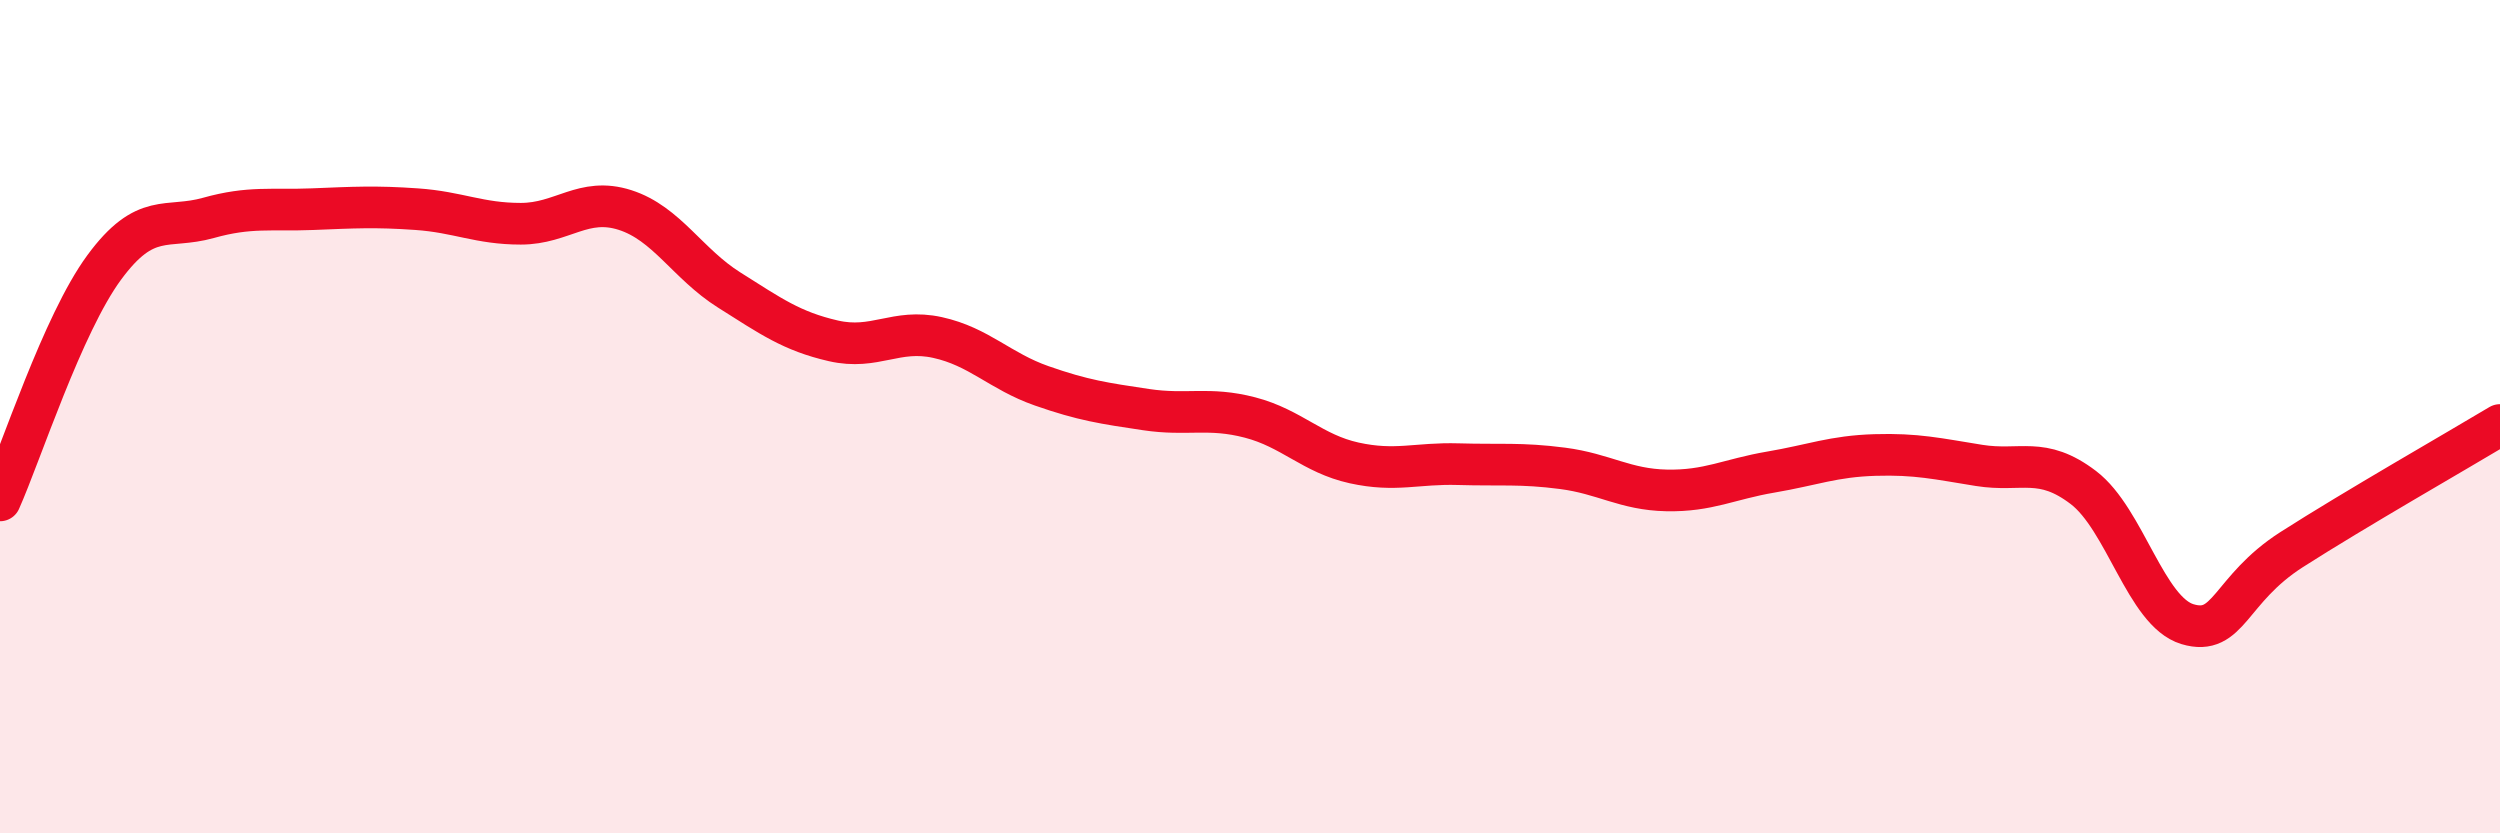
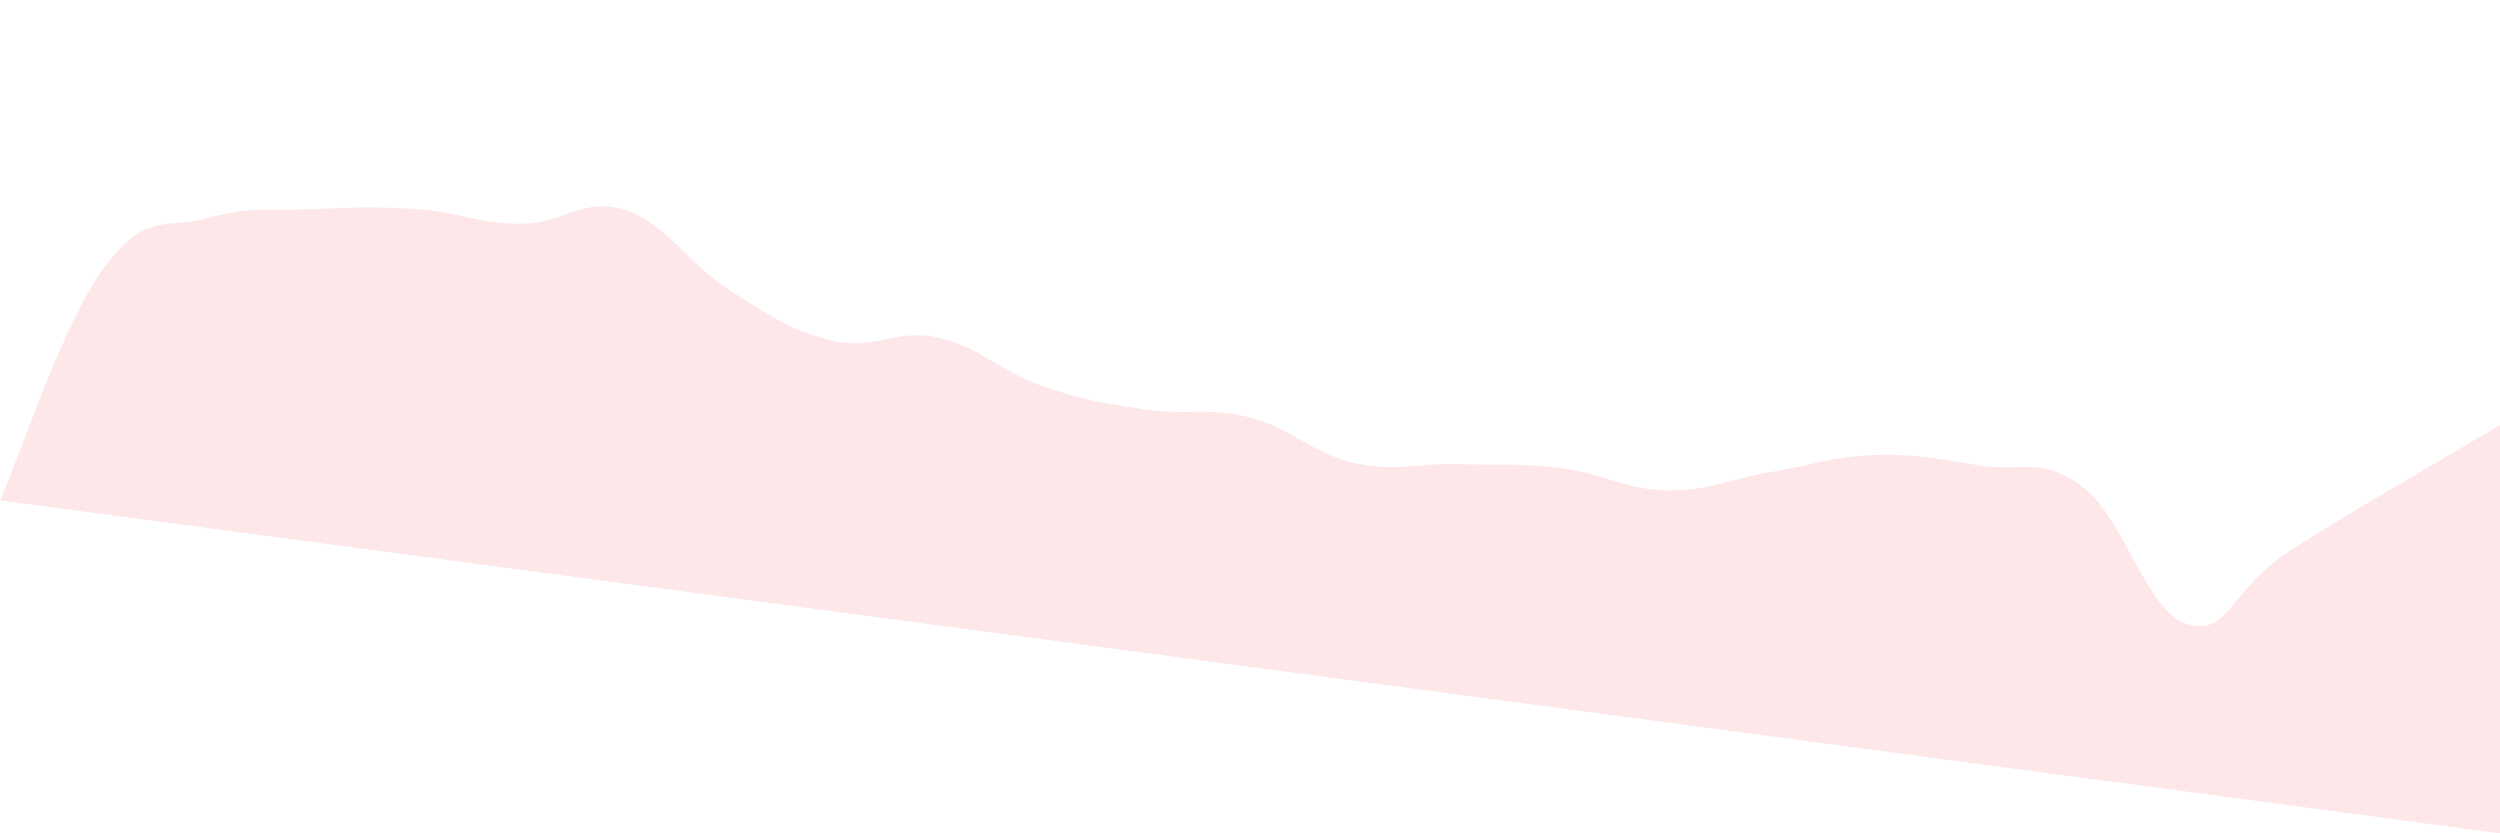
<svg xmlns="http://www.w3.org/2000/svg" width="60" height="20" viewBox="0 0 60 20">
-   <path d="M 0,12.01 C 0.5,10.89 1.5,7.78 2.5,6.42 C 3.5,5.06 4,5.51 5,5.23 C 6,4.95 6.5,5.06 7.5,5.02 C 8.5,4.98 9,4.95 10,5.02 C 11,5.09 11.5,5.37 12.5,5.37 C 13.5,5.37 14,4.72 15,5.04 C 16,5.36 16.5,6.33 17.5,6.96 C 18.5,7.59 19,7.95 20,8.18 C 21,8.41 21.5,7.88 22.5,8.1 C 23.5,8.32 24,8.91 25,9.26 C 26,9.61 26.5,9.68 27.5,9.83 C 28.5,9.98 29,9.76 30,10.02 C 31,10.28 31.5,10.89 32.5,11.11 C 33.5,11.33 34,11.11 35,11.14 C 36,11.17 36.5,11.11 37.5,11.24 C 38.5,11.37 39,11.75 40,11.77 C 41,11.79 41.5,11.5 42.5,11.33 C 43.5,11.16 44,10.95 45,10.92 C 46,10.89 46.5,11.01 47.5,11.17 C 48.5,11.33 49,10.94 50,11.7 C 51,12.46 51.5,14.68 52.5,14.98 C 53.5,15.28 53.5,14.15 55,13.19 C 56.5,12.23 59,10.8 60,10.2L60 20L0 20Z" fill="#EB0A25" opacity="0.1" stroke-linecap="round" stroke-linejoin="round" />
-   <path d="M 0,12.01 C 0.5,10.89 1.5,7.78 2.5,6.42 C 3.5,5.06 4,5.51 5,5.23 C 6,4.95 6.5,5.06 7.5,5.02 C 8.5,4.98 9,4.95 10,5.02 C 11,5.09 11.5,5.37 12.5,5.37 C 13.5,5.37 14,4.72 15,5.04 C 16,5.36 16.5,6.33 17.5,6.96 C 18.5,7.59 19,7.95 20,8.18 C 21,8.41 21.5,7.88 22.5,8.1 C 23.5,8.32 24,8.91 25,9.26 C 26,9.61 26.5,9.68 27.5,9.83 C 28.5,9.98 29,9.76 30,10.02 C 31,10.28 31.5,10.89 32.5,11.11 C 33.5,11.33 34,11.11 35,11.14 C 36,11.17 36.5,11.11 37.5,11.24 C 38.5,11.37 39,11.75 40,11.77 C 41,11.79 41.5,11.5 42.5,11.33 C 43.5,11.16 44,10.95 45,10.92 C 46,10.89 46.5,11.01 47.5,11.17 C 48.5,11.33 49,10.94 50,11.7 C 51,12.46 51.5,14.68 52.5,14.98 C 53.5,15.28 53.5,14.15 55,13.19 C 56.5,12.23 59,10.8 60,10.2" stroke="#EB0A25" stroke-width="1" fill="none" stroke-linecap="round" stroke-linejoin="round" />
+   <path d="M 0,12.01 C 0.5,10.89 1.5,7.78 2.5,6.42 C 3.5,5.06 4,5.51 5,5.23 C 6,4.95 6.5,5.06 7.5,5.02 C 8.5,4.98 9,4.95 10,5.02 C 11,5.09 11.5,5.37 12.5,5.37 C 13.5,5.37 14,4.72 15,5.04 C 16,5.36 16.5,6.33 17.5,6.96 C 18.5,7.59 19,7.95 20,8.18 C 21,8.41 21.5,7.88 22.5,8.1 C 23.5,8.32 24,8.91 25,9.26 C 26,9.61 26.5,9.68 27.5,9.83 C 28.5,9.98 29,9.76 30,10.02 C 31,10.28 31.5,10.89 32.5,11.11 C 33.5,11.33 34,11.11 35,11.14 C 36,11.17 36.5,11.11 37.5,11.24 C 38.5,11.37 39,11.75 40,11.77 C 41,11.79 41.5,11.5 42.5,11.33 C 43.5,11.16 44,10.95 45,10.92 C 46,10.89 46.5,11.01 47.5,11.17 C 48.5,11.33 49,10.94 50,11.7 C 51,12.46 51.5,14.68 52.5,14.98 C 53.5,15.28 53.5,14.15 55,13.19 C 56.5,12.23 59,10.8 60,10.2L60 20Z" fill="#EB0A25" opacity="0.1" stroke-linecap="round" stroke-linejoin="round" />
</svg>